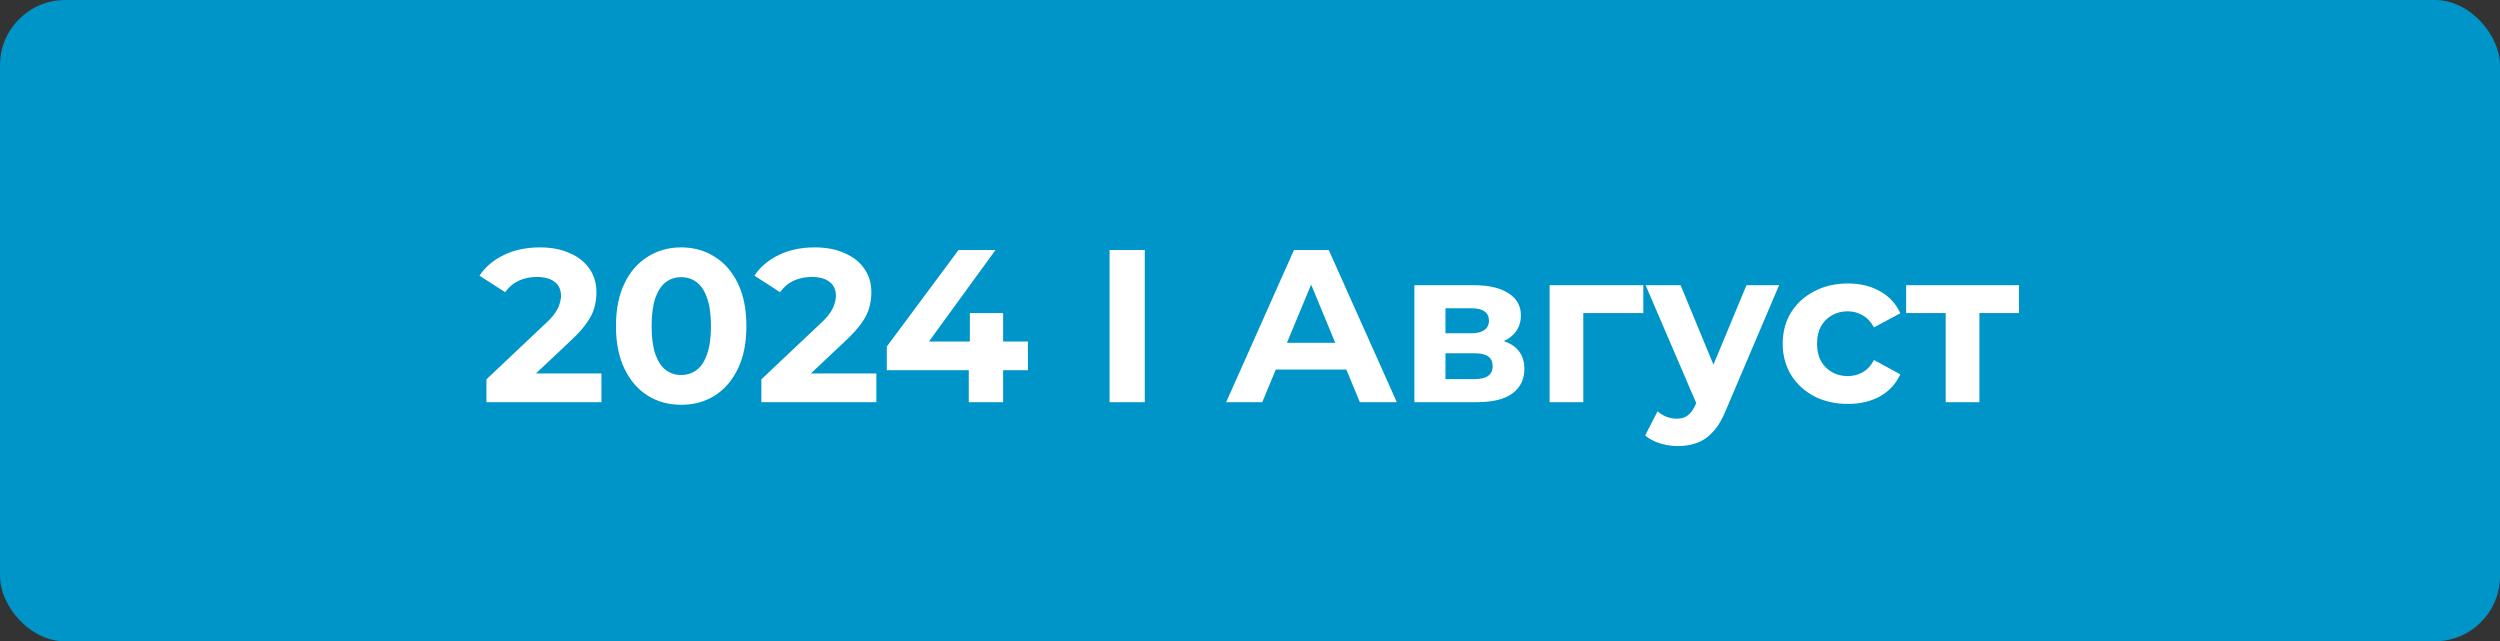
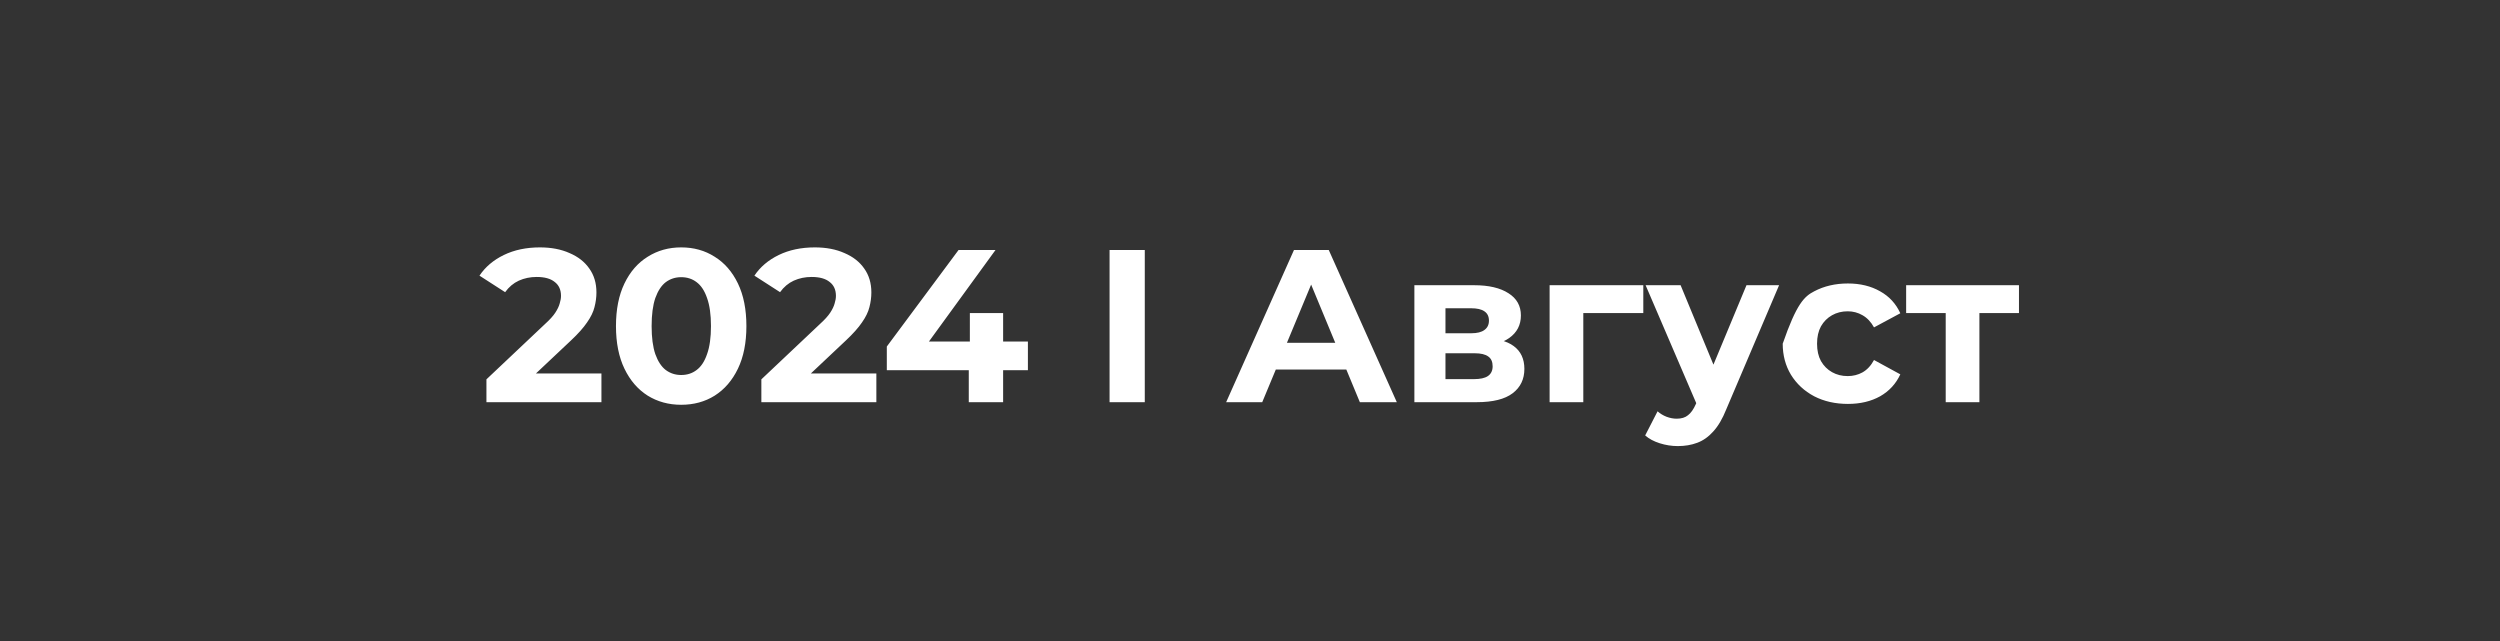
<svg xmlns="http://www.w3.org/2000/svg" width="230" height="59" viewBox="0 0 230 59" fill="none">
  <rect x="0" y="0" width="230" height="59" fill="#333333" stroke="none" />
-   <rect width="230" height="59" rx="6" fill="#0095C8" />
-   <path d="M44.752 37V34.9L50.152 29.8C50.578 29.413 50.892 29.067 51.092 28.76C51.292 28.453 51.425 28.173 51.492 27.92C51.572 27.667 51.612 27.433 51.612 27.22C51.612 26.66 51.419 26.233 51.032 25.94C50.658 25.633 50.105 25.48 49.372 25.48C48.785 25.48 48.239 25.593 47.732 25.82C47.239 26.047 46.819 26.4 46.472 26.88L44.112 25.36C44.645 24.56 45.392 23.927 46.352 23.46C47.312 22.993 48.419 22.76 49.672 22.76C50.712 22.76 51.618 22.933 52.392 23.28C53.178 23.613 53.785 24.087 54.212 24.7C54.652 25.313 54.872 26.047 54.872 26.9C54.872 27.353 54.812 27.807 54.692 28.26C54.585 28.7 54.358 29.167 54.012 29.66C53.678 30.153 53.185 30.707 52.532 31.32L48.052 35.54L47.432 34.36H55.332V37H44.752ZM62.669 37.24C61.522 37.24 60.495 36.96 59.589 36.4C58.682 35.827 57.969 35 57.449 33.92C56.929 32.84 56.669 31.533 56.669 30C56.669 28.467 56.929 27.16 57.449 26.08C57.969 25 58.682 24.18 59.589 23.62C60.495 23.047 61.522 22.76 62.669 22.76C63.829 22.76 64.855 23.047 65.749 23.62C66.655 24.18 67.369 25 67.889 26.08C68.409 27.16 68.669 28.467 68.669 30C68.669 31.533 68.409 32.84 67.889 33.92C67.369 35 66.655 35.827 65.749 36.4C64.855 36.96 63.829 37.24 62.669 37.24ZM62.669 34.5C63.215 34.5 63.689 34.347 64.089 34.04C64.502 33.733 64.822 33.247 65.049 32.58C65.289 31.913 65.409 31.053 65.409 30C65.409 28.947 65.289 28.087 65.049 27.42C64.822 26.753 64.502 26.267 64.089 25.96C63.689 25.653 63.215 25.5 62.669 25.5C62.135 25.5 61.662 25.653 61.249 25.96C60.849 26.267 60.529 26.753 60.289 27.42C60.062 28.087 59.949 28.947 59.949 30C59.949 31.053 60.062 31.913 60.289 32.58C60.529 33.247 60.849 33.733 61.249 34.04C61.662 34.347 62.135 34.5 62.669 34.5ZM70.045 37V34.9L75.445 29.8C75.871 29.413 76.185 29.067 76.385 28.76C76.585 28.453 76.718 28.173 76.785 27.92C76.865 27.667 76.905 27.433 76.905 27.22C76.905 26.66 76.711 26.233 76.325 25.94C75.951 25.633 75.398 25.48 74.665 25.48C74.078 25.48 73.531 25.593 73.025 25.82C72.531 26.047 72.111 26.4 71.765 26.88L69.405 25.36C69.938 24.56 70.685 23.927 71.645 23.46C72.605 22.993 73.711 22.76 74.965 22.76C76.005 22.76 76.911 22.933 77.685 23.28C78.471 23.613 79.078 24.087 79.505 24.7C79.945 25.313 80.165 26.047 80.165 26.9C80.165 27.353 80.105 27.807 79.985 28.26C79.878 28.7 79.651 29.167 79.305 29.66C78.971 30.153 78.478 30.707 77.825 31.32L73.345 35.54L72.725 34.36H80.625V37H70.045ZM81.587 34.06V31.88L88.187 23H91.587L85.127 31.88L83.547 31.42H94.567V34.06H81.587ZM89.127 37V34.06L89.227 31.42V28.8H92.287V37H89.127ZM102.08 37V23H105.32V37H102.08ZM112.806 37L119.046 23H122.246L128.506 37H125.106L119.986 24.64H121.266L116.126 37H112.806ZM115.926 34L116.786 31.54H123.986L124.866 34H115.926ZM130.123 37V26.24H135.623C136.97 26.24 138.023 26.487 138.783 26.98C139.543 27.46 139.923 28.14 139.923 29.02C139.923 29.9 139.563 30.593 138.843 31.1C138.136 31.593 137.196 31.84 136.023 31.84L136.343 31.12C137.65 31.12 138.623 31.36 139.263 31.84C139.916 32.32 140.243 33.02 140.243 33.94C140.243 34.887 139.883 35.633 139.163 36.18C138.443 36.727 137.343 37 135.863 37H130.123ZM132.983 34.88H135.603C136.176 34.88 136.603 34.787 136.883 34.6C137.176 34.4 137.323 34.1 137.323 33.7C137.323 33.287 137.19 32.987 136.923 32.8C136.656 32.6 136.236 32.5 135.663 32.5H132.983V34.88ZM132.983 30.66H135.343C135.89 30.66 136.296 30.56 136.563 30.36C136.843 30.16 136.983 29.873 136.983 29.5C136.983 29.113 136.843 28.827 136.563 28.64C136.296 28.453 135.89 28.36 135.343 28.36H132.983V30.66ZM142.564 37V26.24H151.184V28.8H144.964L145.664 28.12V37H142.564ZM154.356 41.04C153.796 41.04 153.243 40.953 152.696 40.78C152.15 40.607 151.703 40.367 151.356 40.06L152.496 37.84C152.736 38.053 153.01 38.22 153.316 38.34C153.636 38.46 153.95 38.52 154.256 38.52C154.696 38.52 155.043 38.413 155.296 38.2C155.563 38 155.803 37.66 156.016 37.18L156.576 35.86L156.816 35.52L160.676 26.24H163.676L158.816 37.66C158.47 38.527 158.07 39.207 157.616 39.7C157.176 40.193 156.683 40.54 156.136 40.74C155.603 40.94 155.01 41.04 154.356 41.04ZM156.196 37.42L151.396 26.24H154.616L158.336 35.24L156.196 37.42ZM170.009 37.16C168.849 37.16 167.815 36.927 166.909 36.46C166.002 35.98 165.289 35.32 164.769 34.48C164.262 33.64 164.009 32.687 164.009 31.62C164.009 30.54 164.262 29.587 164.769 28.76C165.289 27.92 166.002 27.267 166.909 26.8C167.815 26.32 168.849 26.08 170.009 26.08C171.142 26.08 172.129 26.32 172.969 26.8C173.809 27.267 174.429 27.94 174.829 28.82L172.409 30.12C172.129 29.613 171.775 29.24 171.349 29C170.935 28.76 170.482 28.64 169.989 28.64C169.455 28.64 168.975 28.76 168.549 29C168.122 29.24 167.782 29.58 167.529 30.02C167.289 30.46 167.169 30.993 167.169 31.62C167.169 32.247 167.289 32.78 167.529 33.22C167.782 33.66 168.122 34 168.549 34.24C168.975 34.48 169.455 34.6 169.989 34.6C170.482 34.6 170.935 34.487 171.349 34.26C171.775 34.02 172.129 33.64 172.409 33.12L174.829 34.44C174.429 35.307 173.809 35.98 172.969 36.46C172.129 36.927 171.142 37.16 170.009 37.16ZM179.005 37V28.08L179.705 28.8H175.365V26.24H185.745V28.8H181.405L182.105 28.08V37H179.005Z" fill="white" />
+   <path d="M44.752 37V34.9L50.152 29.8C50.578 29.413 50.892 29.067 51.092 28.76C51.292 28.453 51.425 28.173 51.492 27.92C51.572 27.667 51.612 27.433 51.612 27.22C51.612 26.66 51.419 26.233 51.032 25.94C50.658 25.633 50.105 25.48 49.372 25.48C48.785 25.48 48.239 25.593 47.732 25.82C47.239 26.047 46.819 26.4 46.472 26.88L44.112 25.36C44.645 24.56 45.392 23.927 46.352 23.46C47.312 22.993 48.419 22.76 49.672 22.76C50.712 22.76 51.618 22.933 52.392 23.28C53.178 23.613 53.785 24.087 54.212 24.7C54.652 25.313 54.872 26.047 54.872 26.9C54.872 27.353 54.812 27.807 54.692 28.26C54.585 28.7 54.358 29.167 54.012 29.66C53.678 30.153 53.185 30.707 52.532 31.32L48.052 35.54L47.432 34.36H55.332V37H44.752ZM62.669 37.24C61.522 37.24 60.495 36.96 59.589 36.4C58.682 35.827 57.969 35 57.449 33.92C56.929 32.84 56.669 31.533 56.669 30C56.669 28.467 56.929 27.16 57.449 26.08C57.969 25 58.682 24.18 59.589 23.62C60.495 23.047 61.522 22.76 62.669 22.76C63.829 22.76 64.855 23.047 65.749 23.62C66.655 24.18 67.369 25 67.889 26.08C68.409 27.16 68.669 28.467 68.669 30C68.669 31.533 68.409 32.84 67.889 33.92C67.369 35 66.655 35.827 65.749 36.4C64.855 36.96 63.829 37.24 62.669 37.24ZM62.669 34.5C63.215 34.5 63.689 34.347 64.089 34.04C64.502 33.733 64.822 33.247 65.049 32.58C65.289 31.913 65.409 31.053 65.409 30C65.409 28.947 65.289 28.087 65.049 27.42C64.822 26.753 64.502 26.267 64.089 25.96C63.689 25.653 63.215 25.5 62.669 25.5C62.135 25.5 61.662 25.653 61.249 25.96C60.849 26.267 60.529 26.753 60.289 27.42C60.062 28.087 59.949 28.947 59.949 30C59.949 31.053 60.062 31.913 60.289 32.58C60.529 33.247 60.849 33.733 61.249 34.04C61.662 34.347 62.135 34.5 62.669 34.5ZM70.045 37V34.9L75.445 29.8C75.871 29.413 76.185 29.067 76.385 28.76C76.585 28.453 76.718 28.173 76.785 27.92C76.865 27.667 76.905 27.433 76.905 27.22C76.905 26.66 76.711 26.233 76.325 25.94C75.951 25.633 75.398 25.48 74.665 25.48C74.078 25.48 73.531 25.593 73.025 25.82C72.531 26.047 72.111 26.4 71.765 26.88L69.405 25.36C69.938 24.56 70.685 23.927 71.645 23.46C72.605 22.993 73.711 22.76 74.965 22.76C76.005 22.76 76.911 22.933 77.685 23.28C78.471 23.613 79.078 24.087 79.505 24.7C79.945 25.313 80.165 26.047 80.165 26.9C80.165 27.353 80.105 27.807 79.985 28.26C79.878 28.7 79.651 29.167 79.305 29.66C78.971 30.153 78.478 30.707 77.825 31.32L73.345 35.54L72.725 34.36H80.625V37H70.045ZM81.587 34.06V31.88L88.187 23H91.587L85.127 31.88L83.547 31.42H94.567V34.06H81.587ZM89.127 37V34.06L89.227 31.42V28.8H92.287V37H89.127ZM102.08 37V23H105.32V37H102.08ZM112.806 37L119.046 23H122.246L128.506 37H125.106L119.986 24.64H121.266L116.126 37H112.806ZM115.926 34L116.786 31.54H123.986L124.866 34H115.926ZM130.123 37V26.24H135.623C136.97 26.24 138.023 26.487 138.783 26.98C139.543 27.46 139.923 28.14 139.923 29.02C139.923 29.9 139.563 30.593 138.843 31.1C138.136 31.593 137.196 31.84 136.023 31.84L136.343 31.12C137.65 31.12 138.623 31.36 139.263 31.84C139.916 32.32 140.243 33.02 140.243 33.94C140.243 34.887 139.883 35.633 139.163 36.18C138.443 36.727 137.343 37 135.863 37H130.123ZM132.983 34.88H135.603C136.176 34.88 136.603 34.787 136.883 34.6C137.176 34.4 137.323 34.1 137.323 33.7C137.323 33.287 137.19 32.987 136.923 32.8C136.656 32.6 136.236 32.5 135.663 32.5H132.983V34.88ZM132.983 30.66H135.343C135.89 30.66 136.296 30.56 136.563 30.36C136.843 30.16 136.983 29.873 136.983 29.5C136.983 29.113 136.843 28.827 136.563 28.64C136.296 28.453 135.89 28.36 135.343 28.36H132.983V30.66ZM142.564 37V26.24H151.184V28.8H144.964L145.664 28.12V37H142.564ZM154.356 41.04C153.796 41.04 153.243 40.953 152.696 40.78C152.15 40.607 151.703 40.367 151.356 40.06L152.496 37.84C152.736 38.053 153.01 38.22 153.316 38.34C153.636 38.46 153.95 38.52 154.256 38.52C154.696 38.52 155.043 38.413 155.296 38.2C155.563 38 155.803 37.66 156.016 37.18L156.576 35.86L156.816 35.52L160.676 26.24H163.676L158.816 37.66C158.47 38.527 158.07 39.207 157.616 39.7C157.176 40.193 156.683 40.54 156.136 40.74C155.603 40.94 155.01 41.04 154.356 41.04ZM156.196 37.42L151.396 26.24H154.616L158.336 35.24L156.196 37.42ZM170.009 37.16C168.849 37.16 167.815 36.927 166.909 36.46C166.002 35.98 165.289 35.32 164.769 34.48C164.262 33.64 164.009 32.687 164.009 31.62C165.289 27.92 166.002 27.267 166.909 26.8C167.815 26.32 168.849 26.08 170.009 26.08C171.142 26.08 172.129 26.32 172.969 26.8C173.809 27.267 174.429 27.94 174.829 28.82L172.409 30.12C172.129 29.613 171.775 29.24 171.349 29C170.935 28.76 170.482 28.64 169.989 28.64C169.455 28.64 168.975 28.76 168.549 29C168.122 29.24 167.782 29.58 167.529 30.02C167.289 30.46 167.169 30.993 167.169 31.62C167.169 32.247 167.289 32.78 167.529 33.22C167.782 33.66 168.122 34 168.549 34.24C168.975 34.48 169.455 34.6 169.989 34.6C170.482 34.6 170.935 34.487 171.349 34.26C171.775 34.02 172.129 33.64 172.409 33.12L174.829 34.44C174.429 35.307 173.809 35.98 172.969 36.46C172.129 36.927 171.142 37.16 170.009 37.16ZM179.005 37V28.08L179.705 28.8H175.365V26.24H185.745V28.8H181.405L182.105 28.08V37H179.005Z" fill="white" />
</svg>